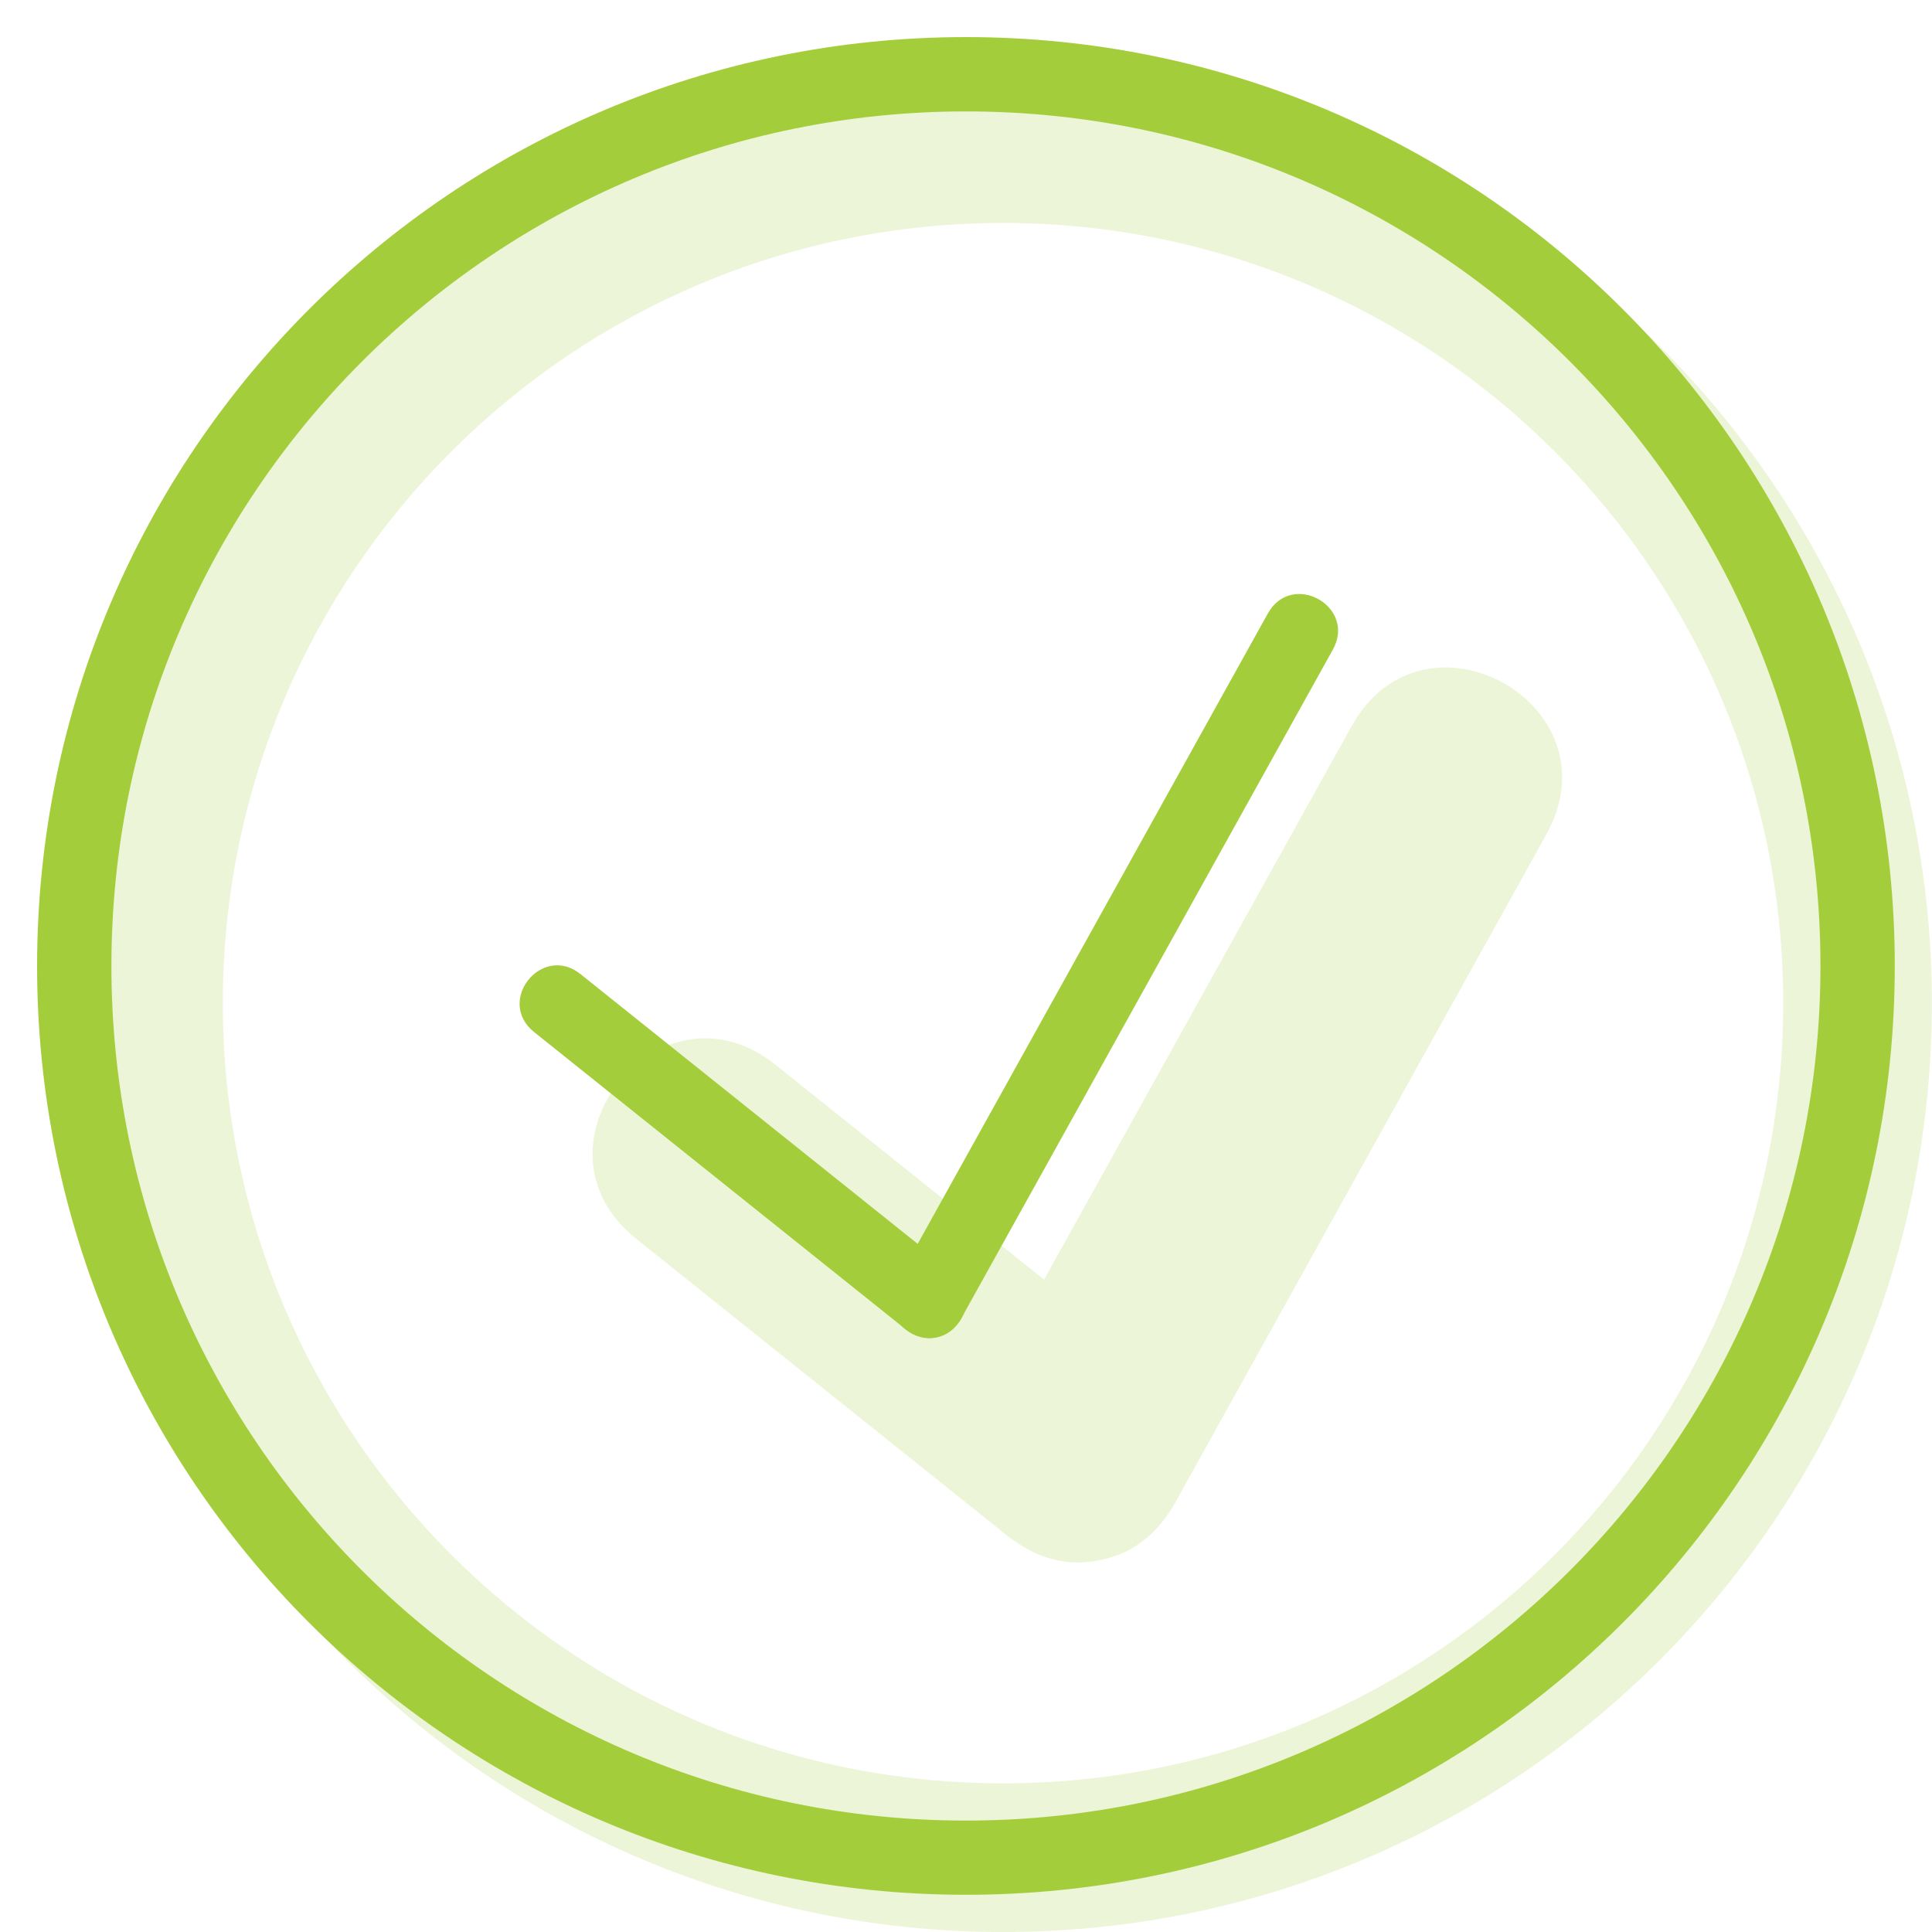
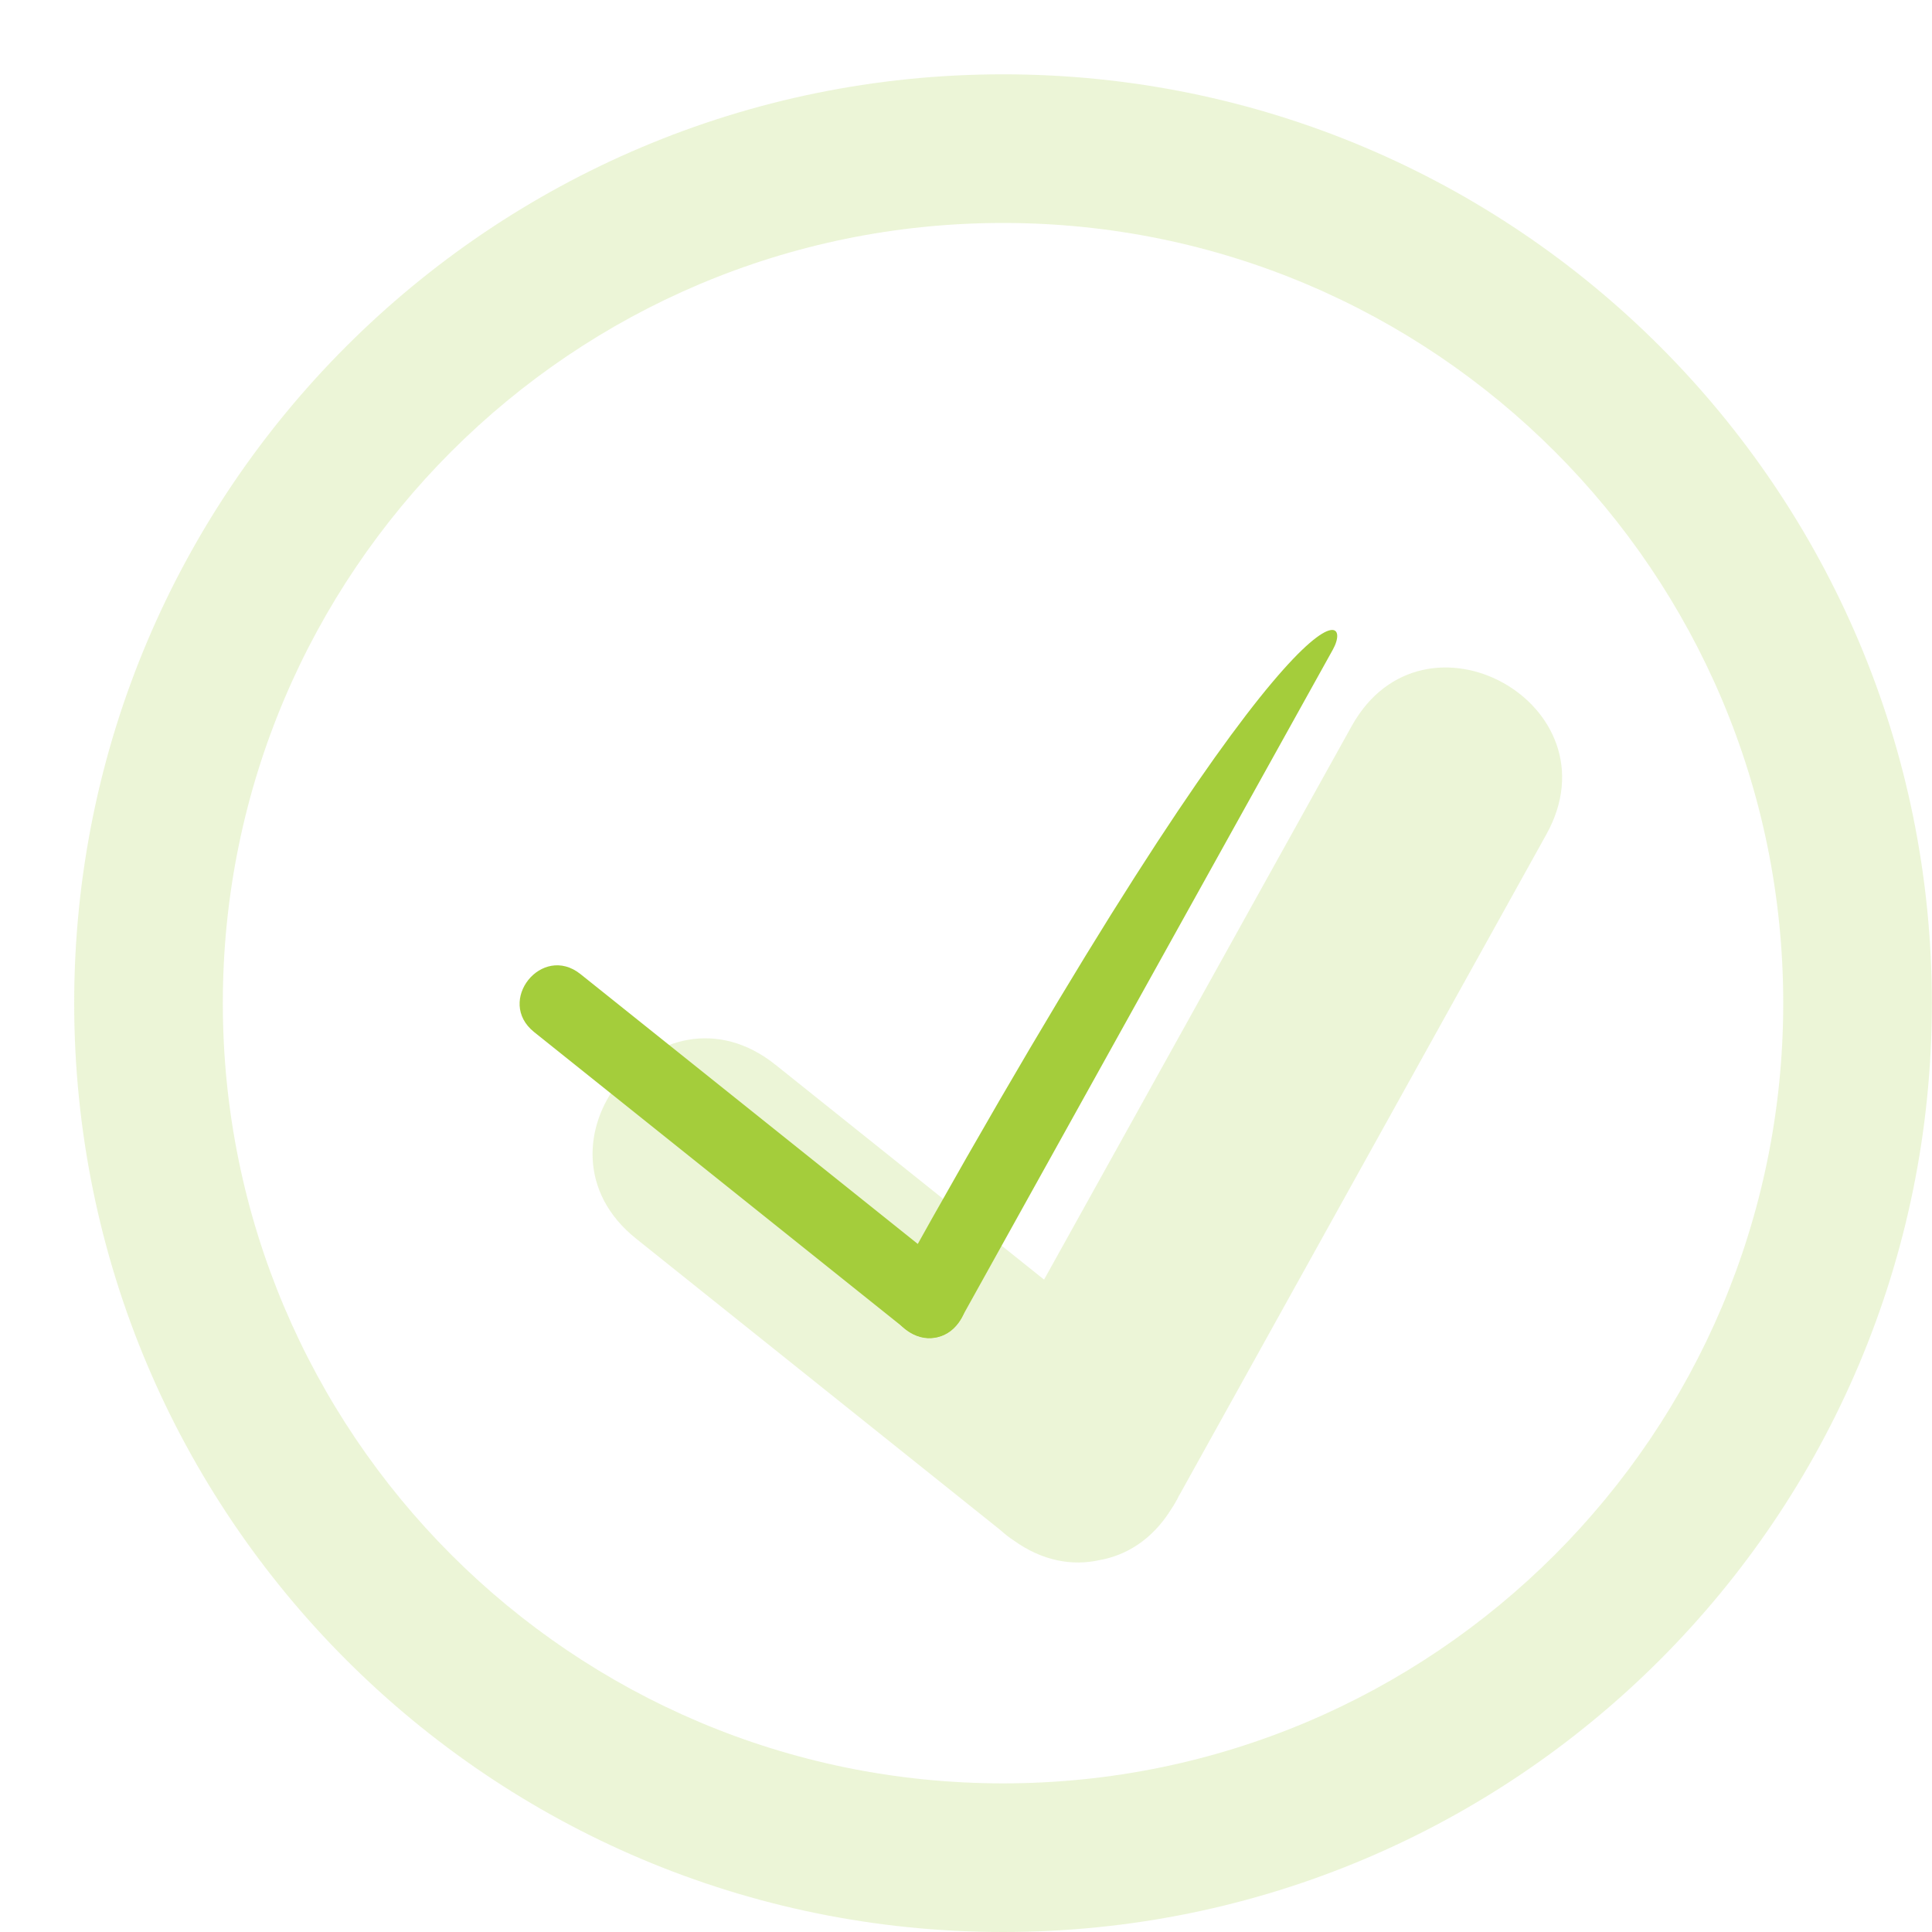
<svg xmlns="http://www.w3.org/2000/svg" width="15" height="15" viewBox="0 0 15 15" fill="none">
  <g clip-path="url(#clip0_809_835)">
    <path opacity="0.2" fill-rule="evenodd" clip-rule="evenodd" d="M7.788 15C11.771 15 14.999 11.771 14.999 7.788C14.999 3.805 11.771 0.577 7.788 0.577C3.805 0.577 0.576 3.805 0.576 7.788C0.576 11.771 3.805 15 7.788 15ZM7.788 13.846C11.133 13.846 13.845 11.134 13.845 7.788C13.845 4.443 11.133 1.731 7.788 1.731C4.442 1.731 1.73 4.443 1.73 7.788C1.73 11.134 4.442 13.846 7.788 13.846Z" fill="#A4CD3B" />
    <path opacity="0.2" fill-rule="evenodd" clip-rule="evenodd" d="M9.156 11.609L12.006 6.478C12.566 5.469 11.054 4.629 10.494 5.638L8.106 9.935L6.021 8.267C5.12 7.546 4.038 8.897 4.94 9.618L7.77 11.882C7.802 11.911 7.836 11.938 7.872 11.961C8.095 12.121 8.327 12.159 8.535 12.113C8.745 12.076 8.945 11.954 9.091 11.721C9.115 11.685 9.137 11.648 9.155 11.609" fill="#A4CD3B" />
-     <path d="M10.348 5.044L7.463 10.236C7.276 10.573 6.772 10.292 6.959 9.956L9.843 4.764C10.03 4.427 10.535 4.708 10.348 5.044Z" fill="#A4CD3B" />
+     <path d="M10.348 5.044L7.463 10.236C7.276 10.573 6.772 10.292 6.959 9.956C10.03 4.427 10.535 4.708 10.348 5.044Z" fill="#A4CD3B" />
    <path d="M4.507 7.563L7.392 9.871C7.692 10.111 7.332 10.562 7.032 10.321L4.147 8.013C3.847 7.773 4.207 7.323 4.507 7.563Z" fill="#A4CD3B" />
-     <path fill-rule="evenodd" clip-rule="evenodd" d="M7.5 14.135C11.164 14.135 14.134 11.164 14.134 7.5C14.134 3.836 11.164 0.865 7.5 0.865C3.836 0.865 0.865 3.836 0.865 7.5C0.865 11.164 3.836 14.135 7.5 14.135ZM7.5 14.711C11.483 14.711 14.711 11.483 14.711 7.5C14.711 3.517 11.483 0.288 7.5 0.288C3.517 0.288 0.288 3.517 0.288 7.5C0.288 11.483 3.517 14.711 7.5 14.711Z" fill="#A4CD3B" />
  </g>
  <defs>
    <clipPath id="clip0_809_835">
      <rect width="15" height="15" fill="white" />
    </clipPath>
  </defs>
</svg>